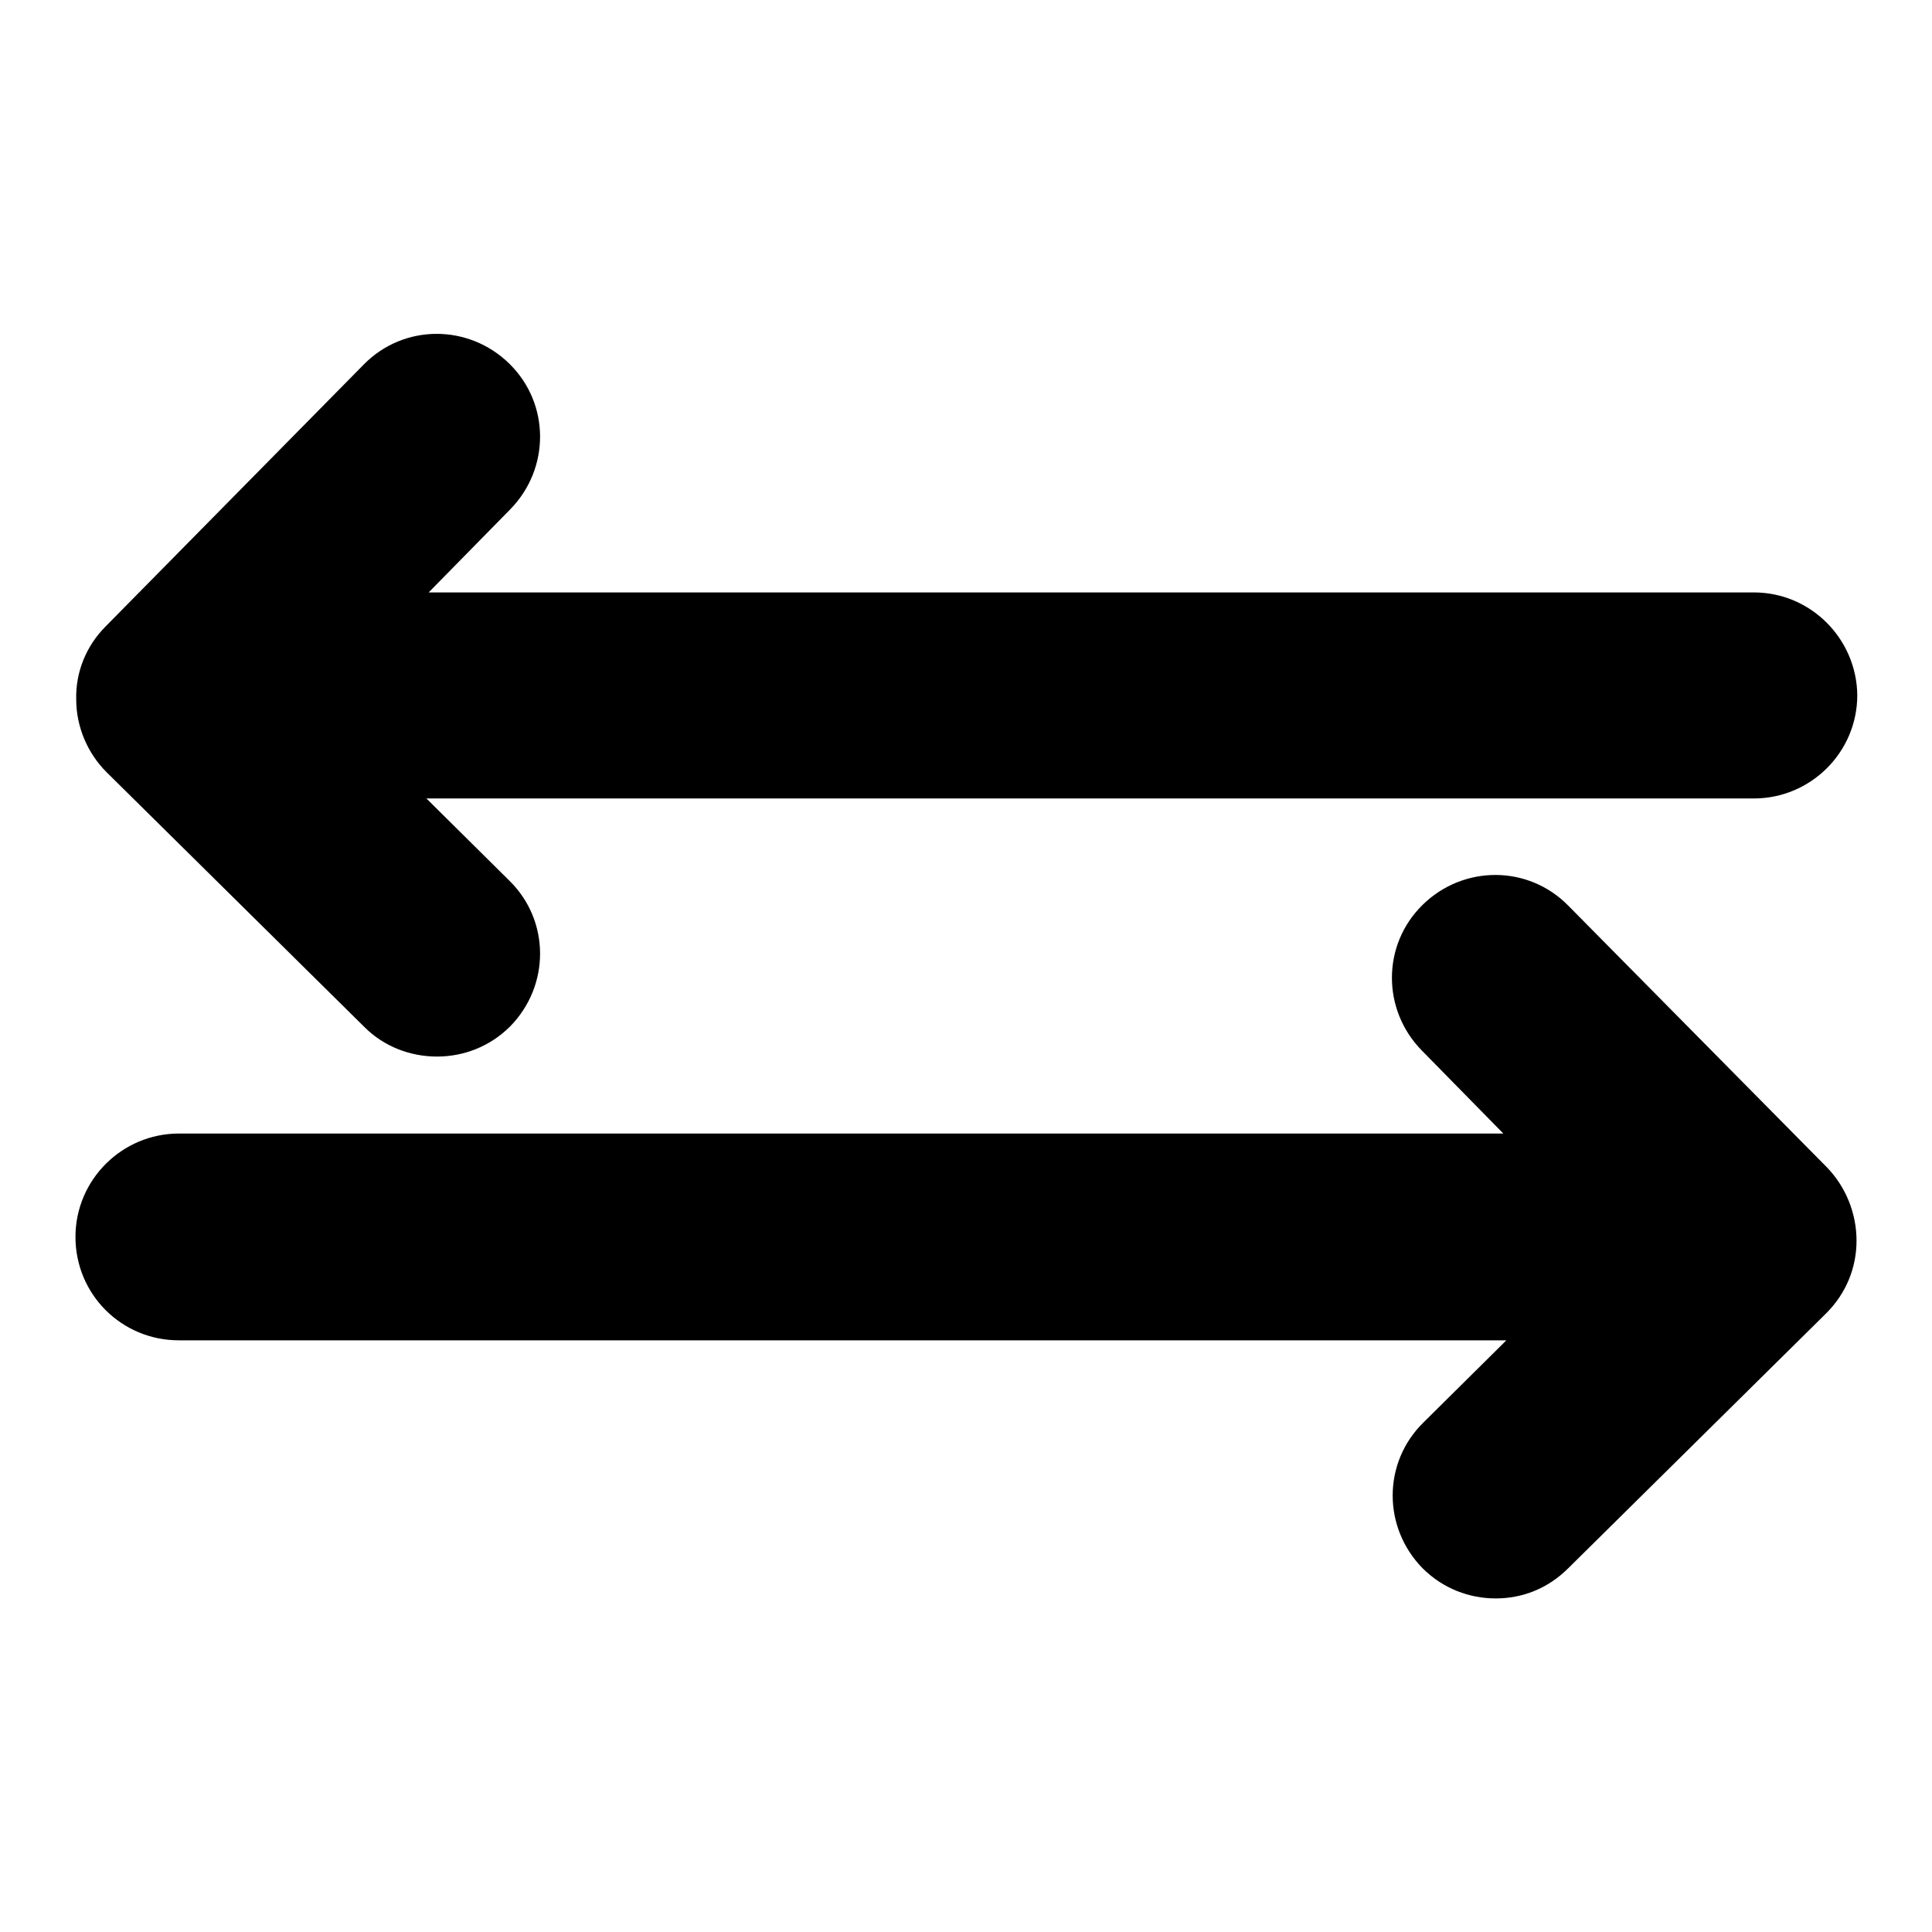
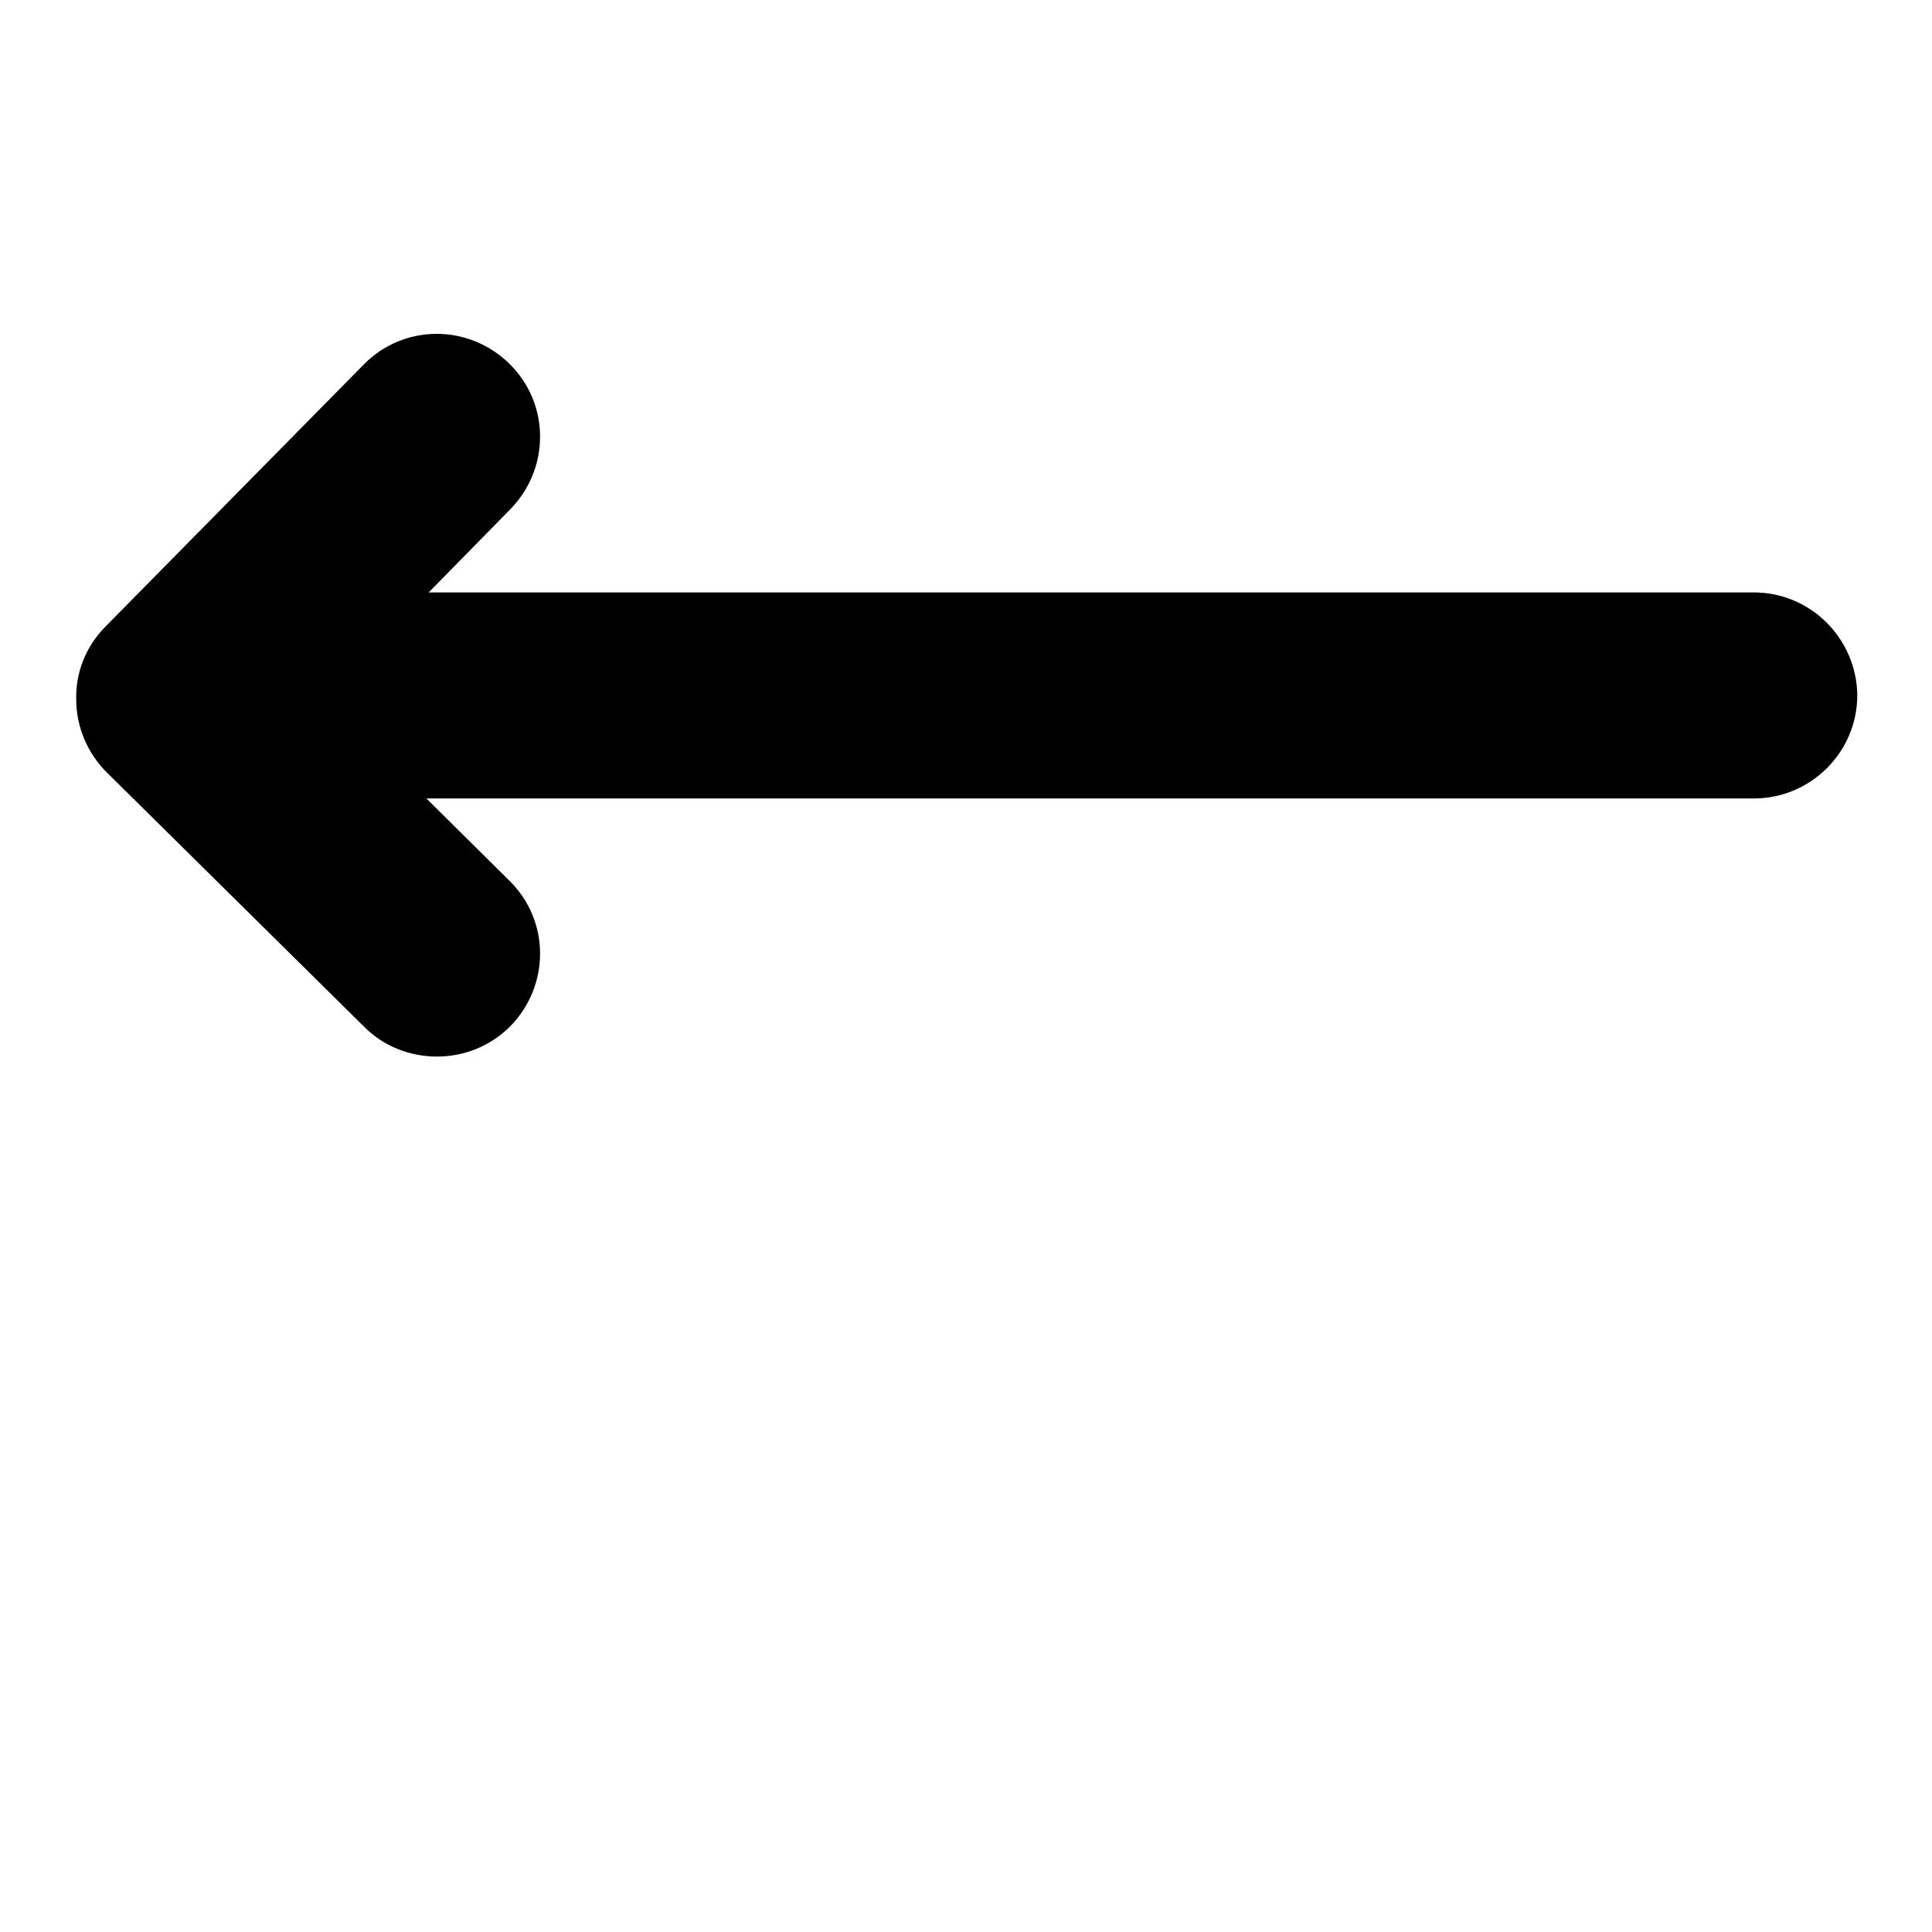
<svg xmlns="http://www.w3.org/2000/svg" version="1.1" x="0px" y="0px" viewBox="0 0 256 256" enable-background="new 0 0 256 256" xml:space="preserve">
  <g>
    <g>
      <g>
        <path fill="#000000" d="M232.4,78.5H56.8l10.8-11c5.3-5.4,5.3-14-0.1-19.3c-5.4-5.3-14-5.3-19.3,0.1L14,83c-2.6,2.6-4,6.1-3.9,9.7c0,3.6,1.5,7.1,4,9.6l34.2,33.8c2.6,2.6,6.1,3.9,9.6,3.9c3.5,0,7-1.3,9.7-4c5.3-5.4,5.3-14-0.1-19.3l-11-10.9h175.9c7.5,0,13.7-6.1,13.7-13.7C246,84.6,239.9,78.5,232.4,78.5z" />
-         <path fill="#000000" d="M207.8,120c-5.3-5.4-13.9-5.4-19.3-0.1c-5.4,5.3-5.4,13.9-0.1,19.3l10.8,11H23.7c-7.5,0-13.7,6.1-13.7,13.7s6.1,13.7,13.7,13.7h175.9l-11,10.9c-5.4,5.3-5.4,13.9-0.1,19.3c2.7,2.7,6.2,4,9.7,4c3.5,0,6.9-1.3,9.6-4L242,174c2.6-2.6,4-6,4-9.6c0-3.6-1.4-7.1-3.9-9.7L207.8,120z" />
      </g>
      <g />
      <g />
      <g />
      <g />
      <g />
      <g />
      <g />
      <g />
      <g />
      <g />
      <g />
      <g />
      <g />
      <g />
      <g />
    </g>
  </g>
</svg>